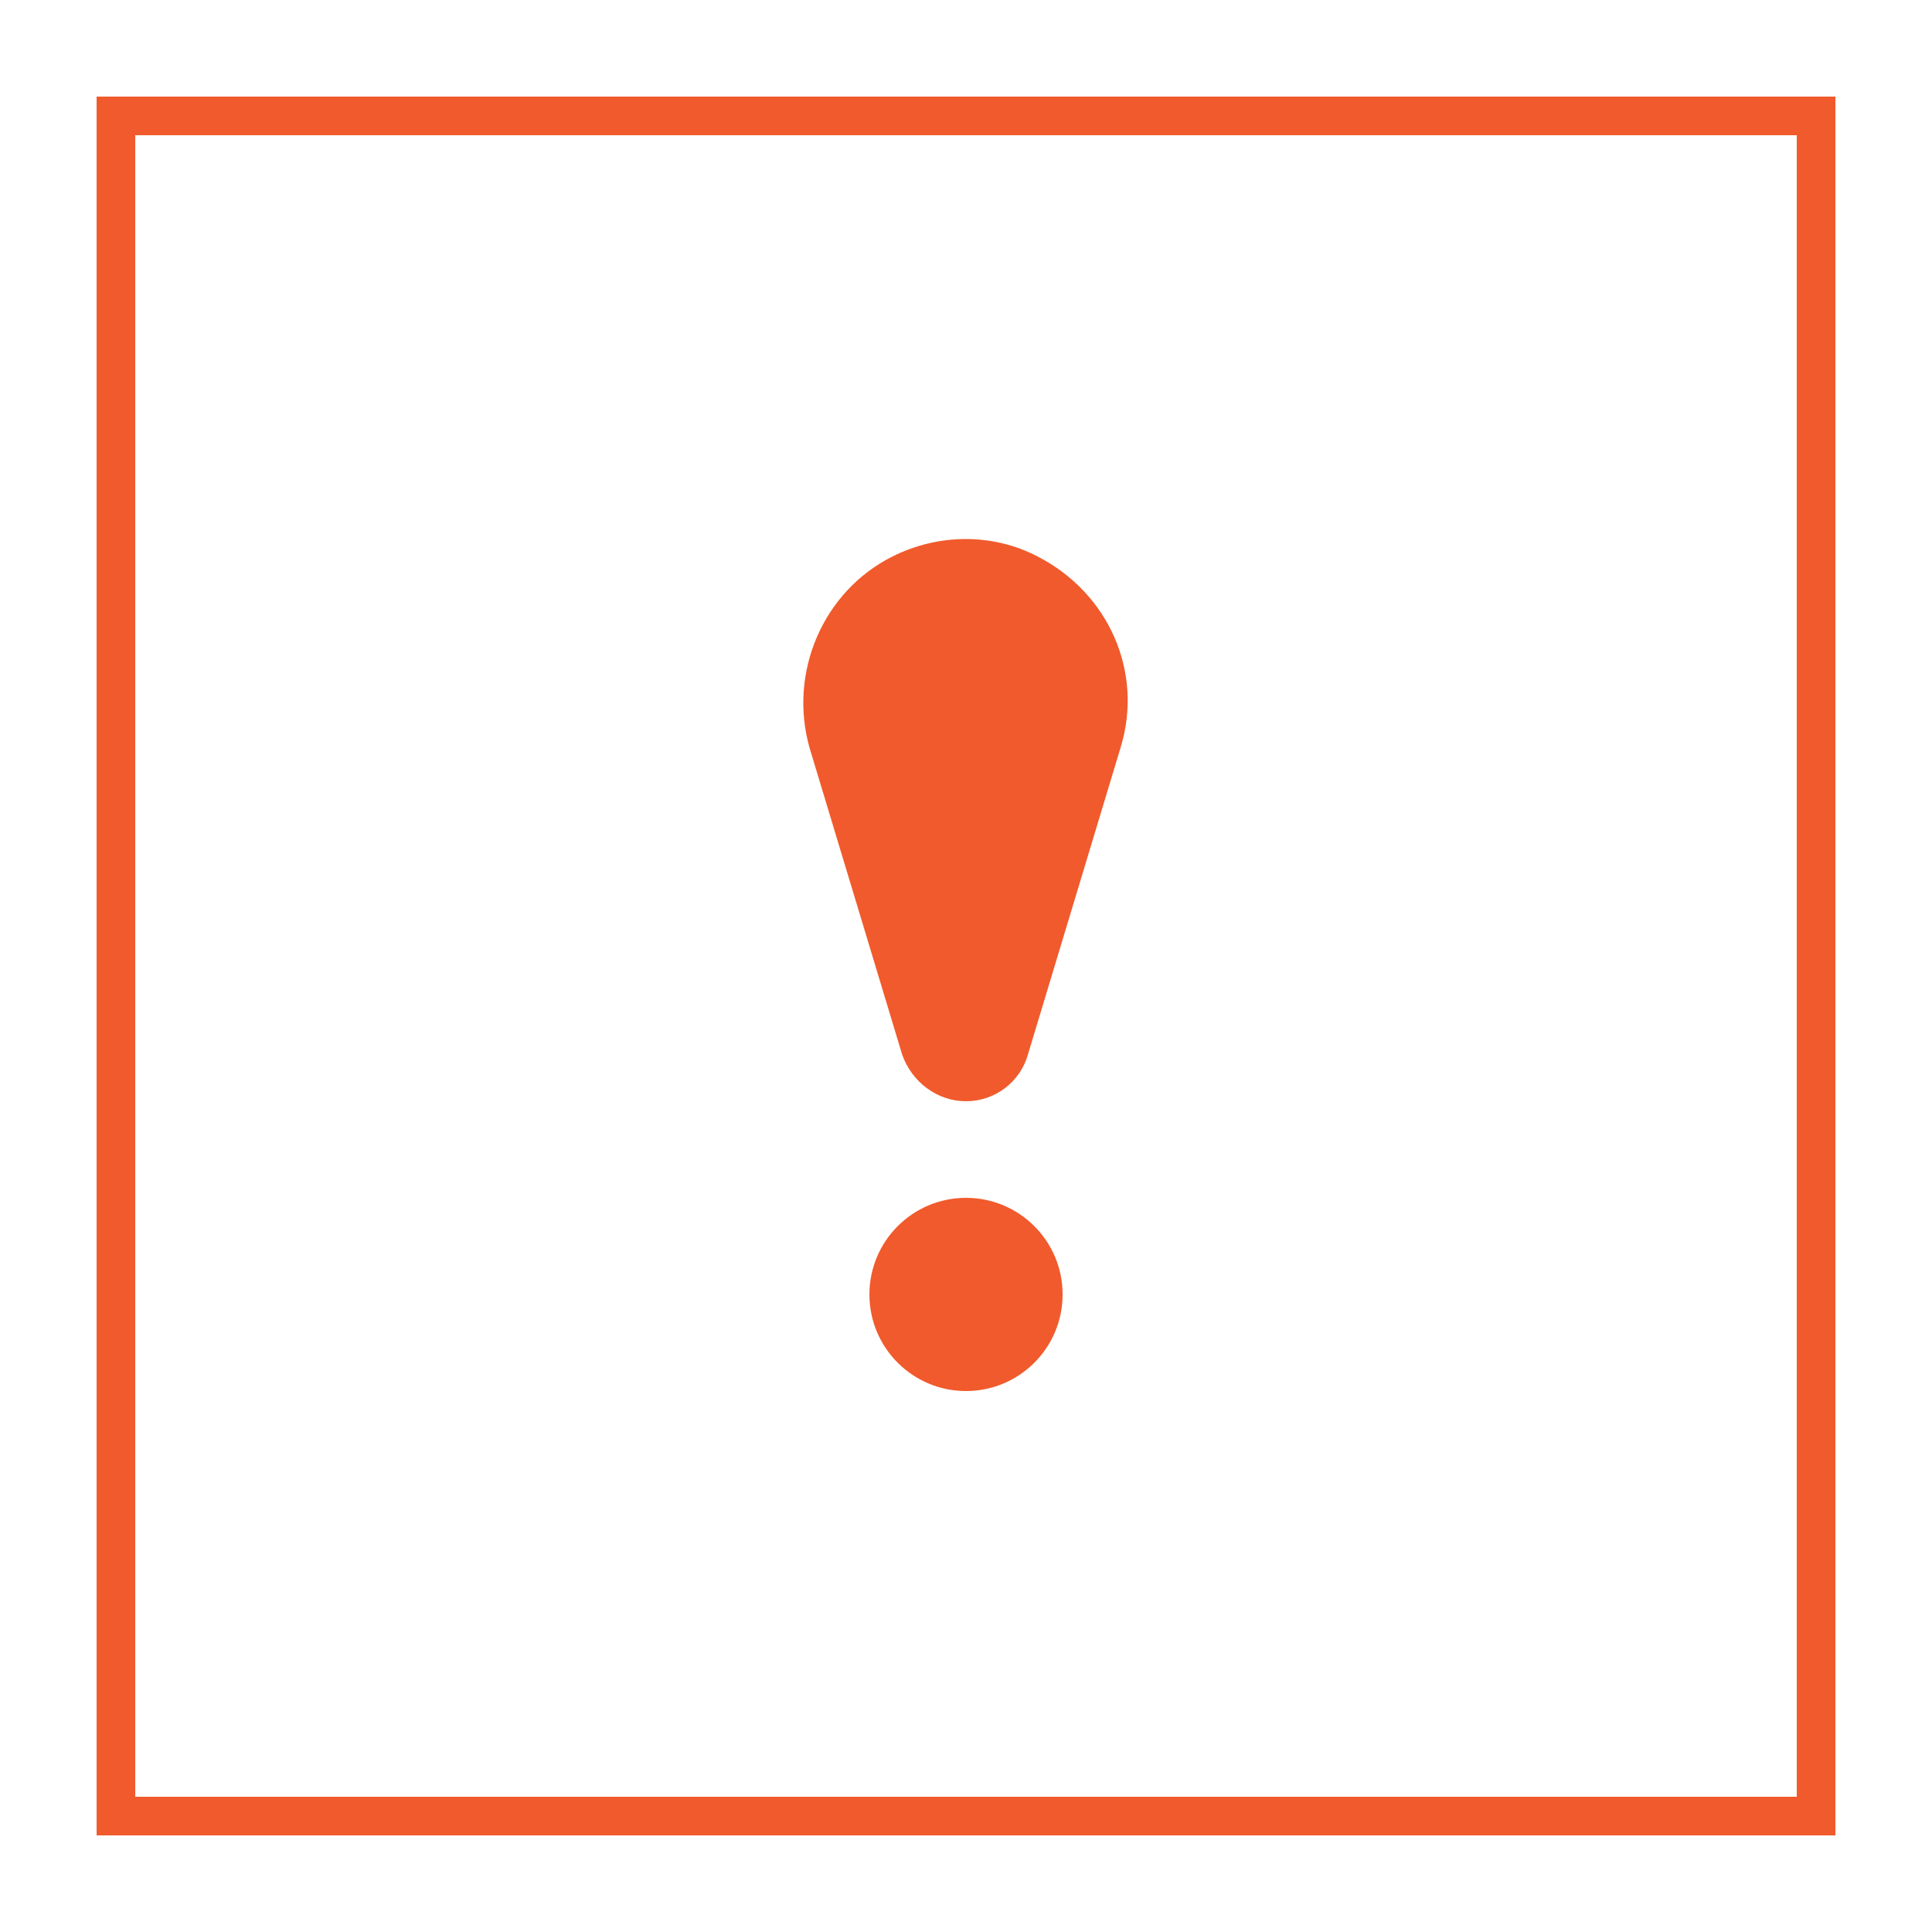
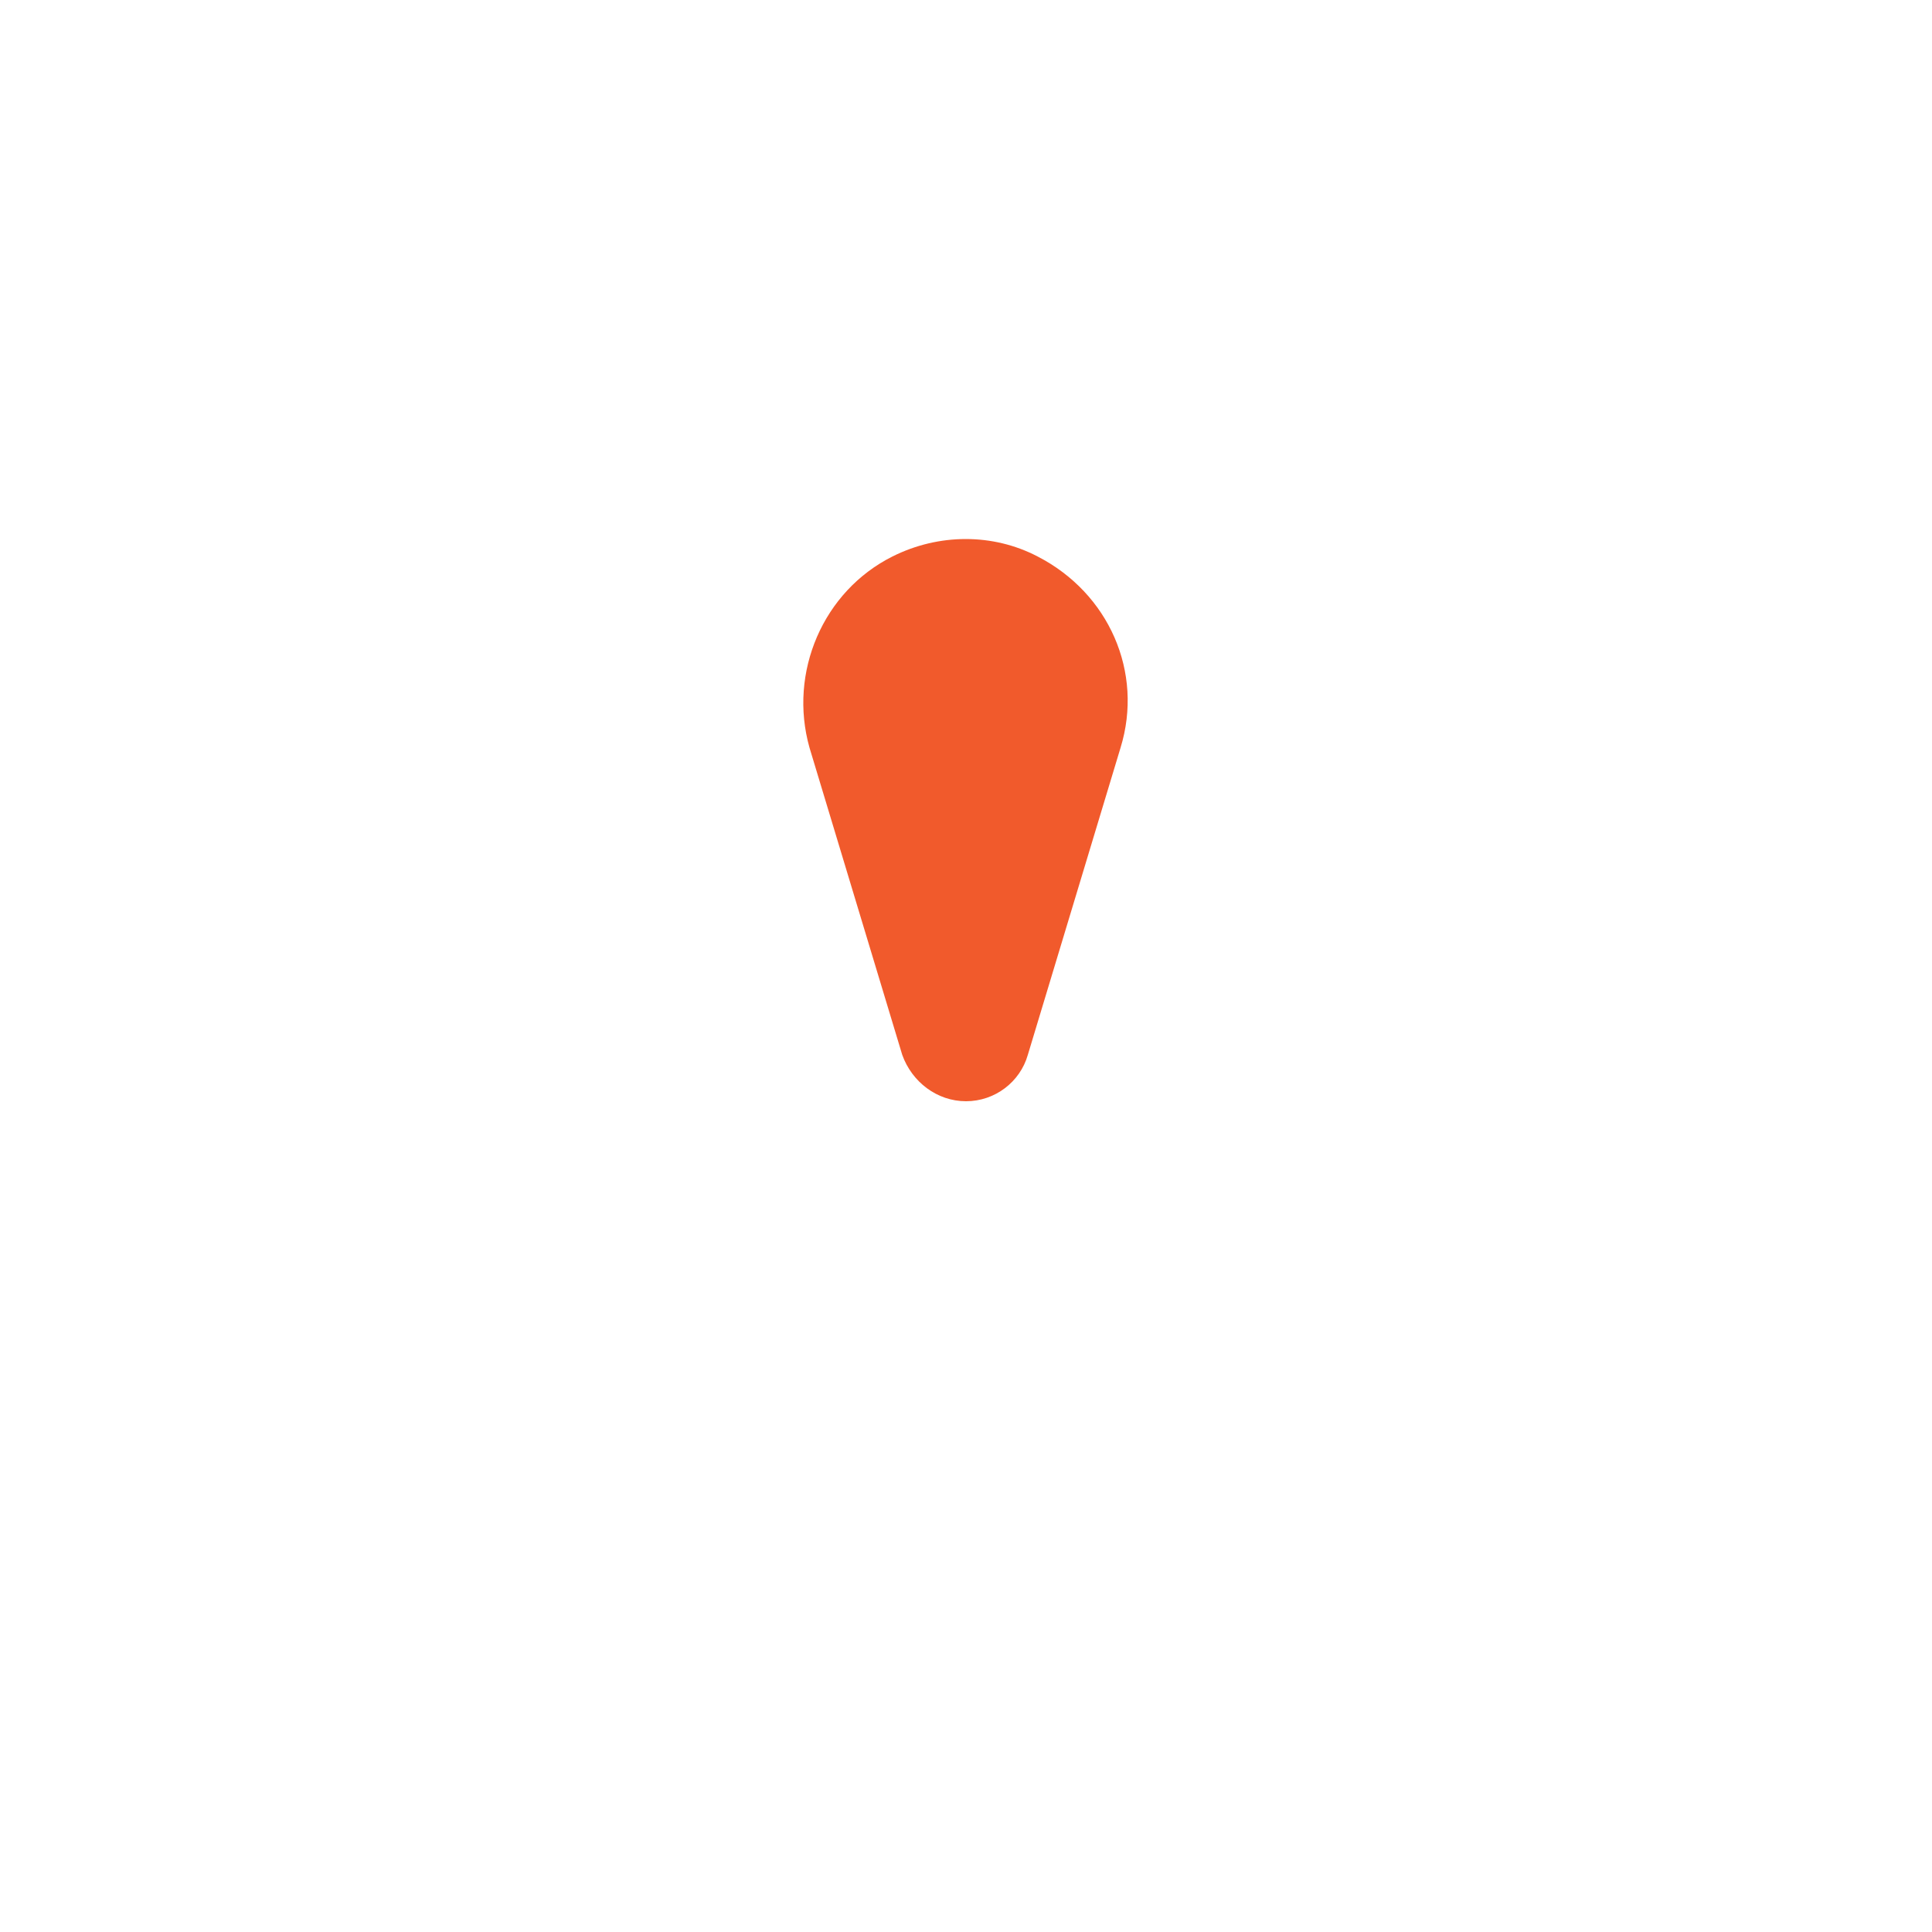
<svg xmlns="http://www.w3.org/2000/svg" width="250" height="250" viewBox="0 0 250 250" fill="none">
-   <path d="M232.502 17.5V232.5H17.502V17.5H232.502ZM237.502 12.5H12.502V237.5H237.502V12.5Z" fill="#F15A2C" />
  <path d="M125 142.5C128.75 142.5 132.001 140 133 136.5L145 96.75C148 86.999 143.5 76.75 134.25 72C128.499 69 121.5 69 115.5 72C106.5 76.5 102 87 104.749 96.75L116.75 136.5C118 140 121.25 142.5 125 142.5Z" fill="#F15A2C" />
-   <path d="M137.502 167.5C137.502 174.404 131.905 180 125.002 180C118.098 180 112.502 174.404 112.502 167.5C112.502 160.596 118.098 155 125.002 155C131.905 155 137.502 160.596 137.502 167.5Z" fill="#F15A2C" />
</svg>